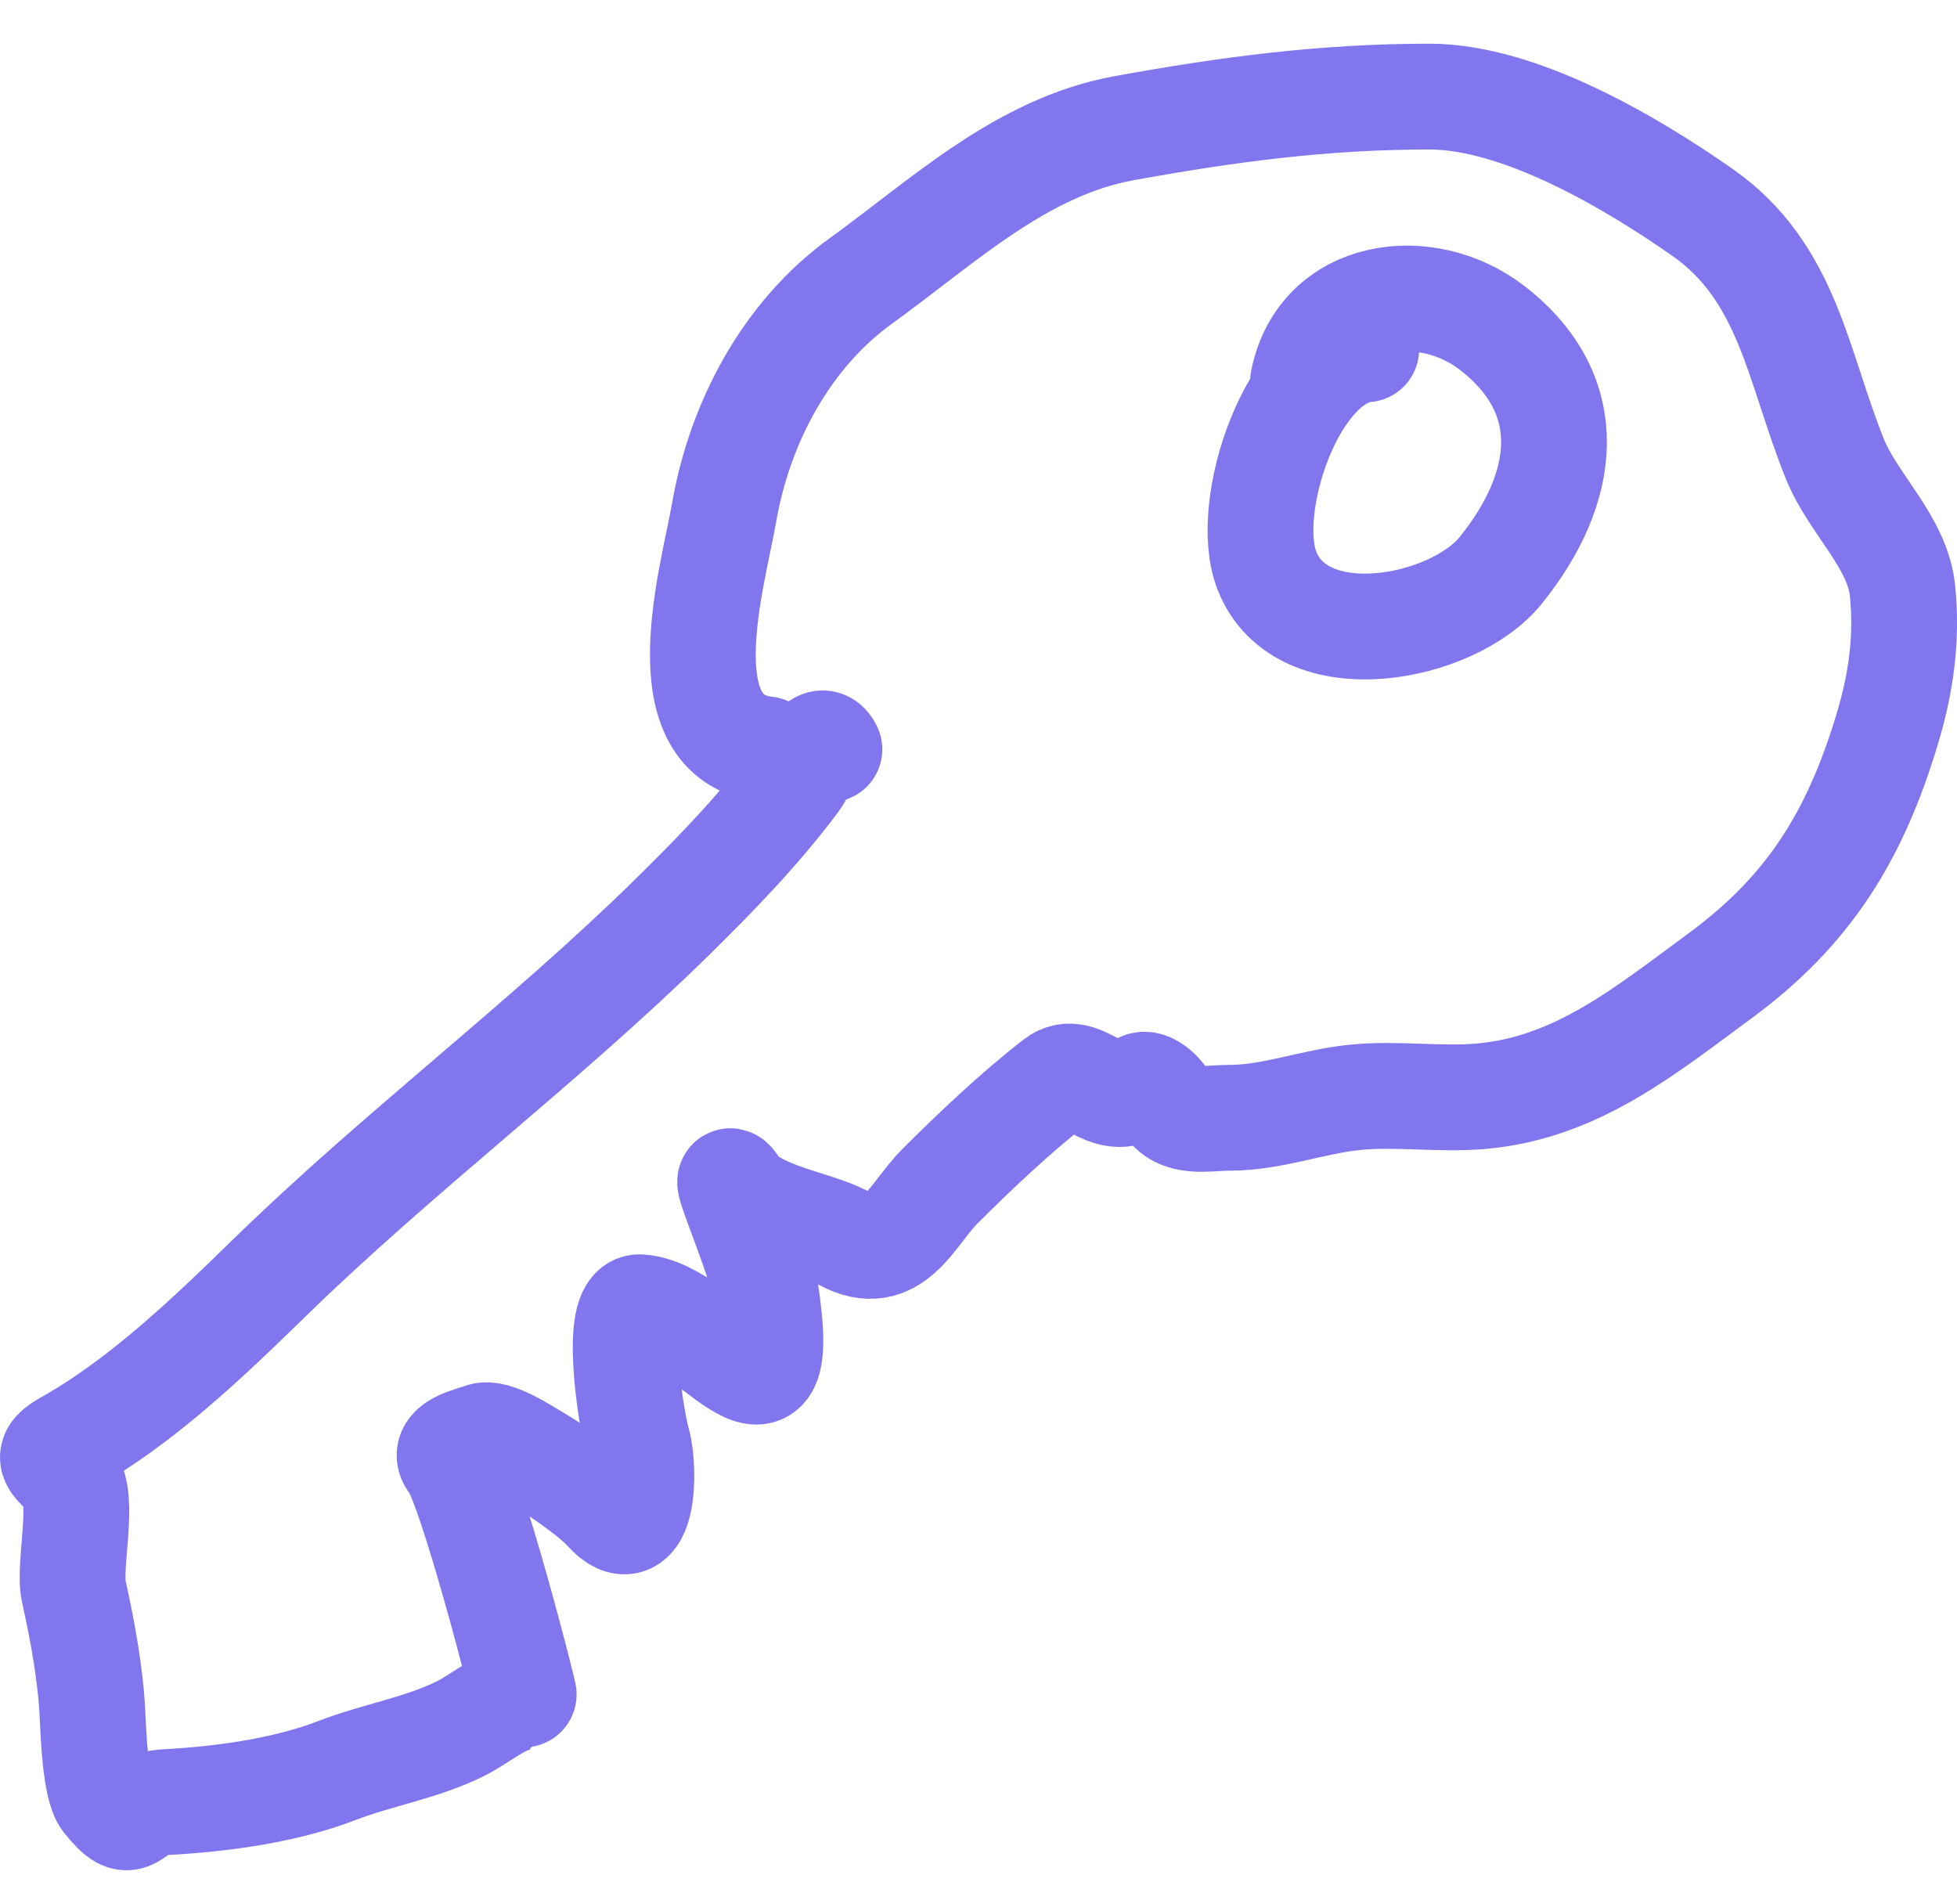
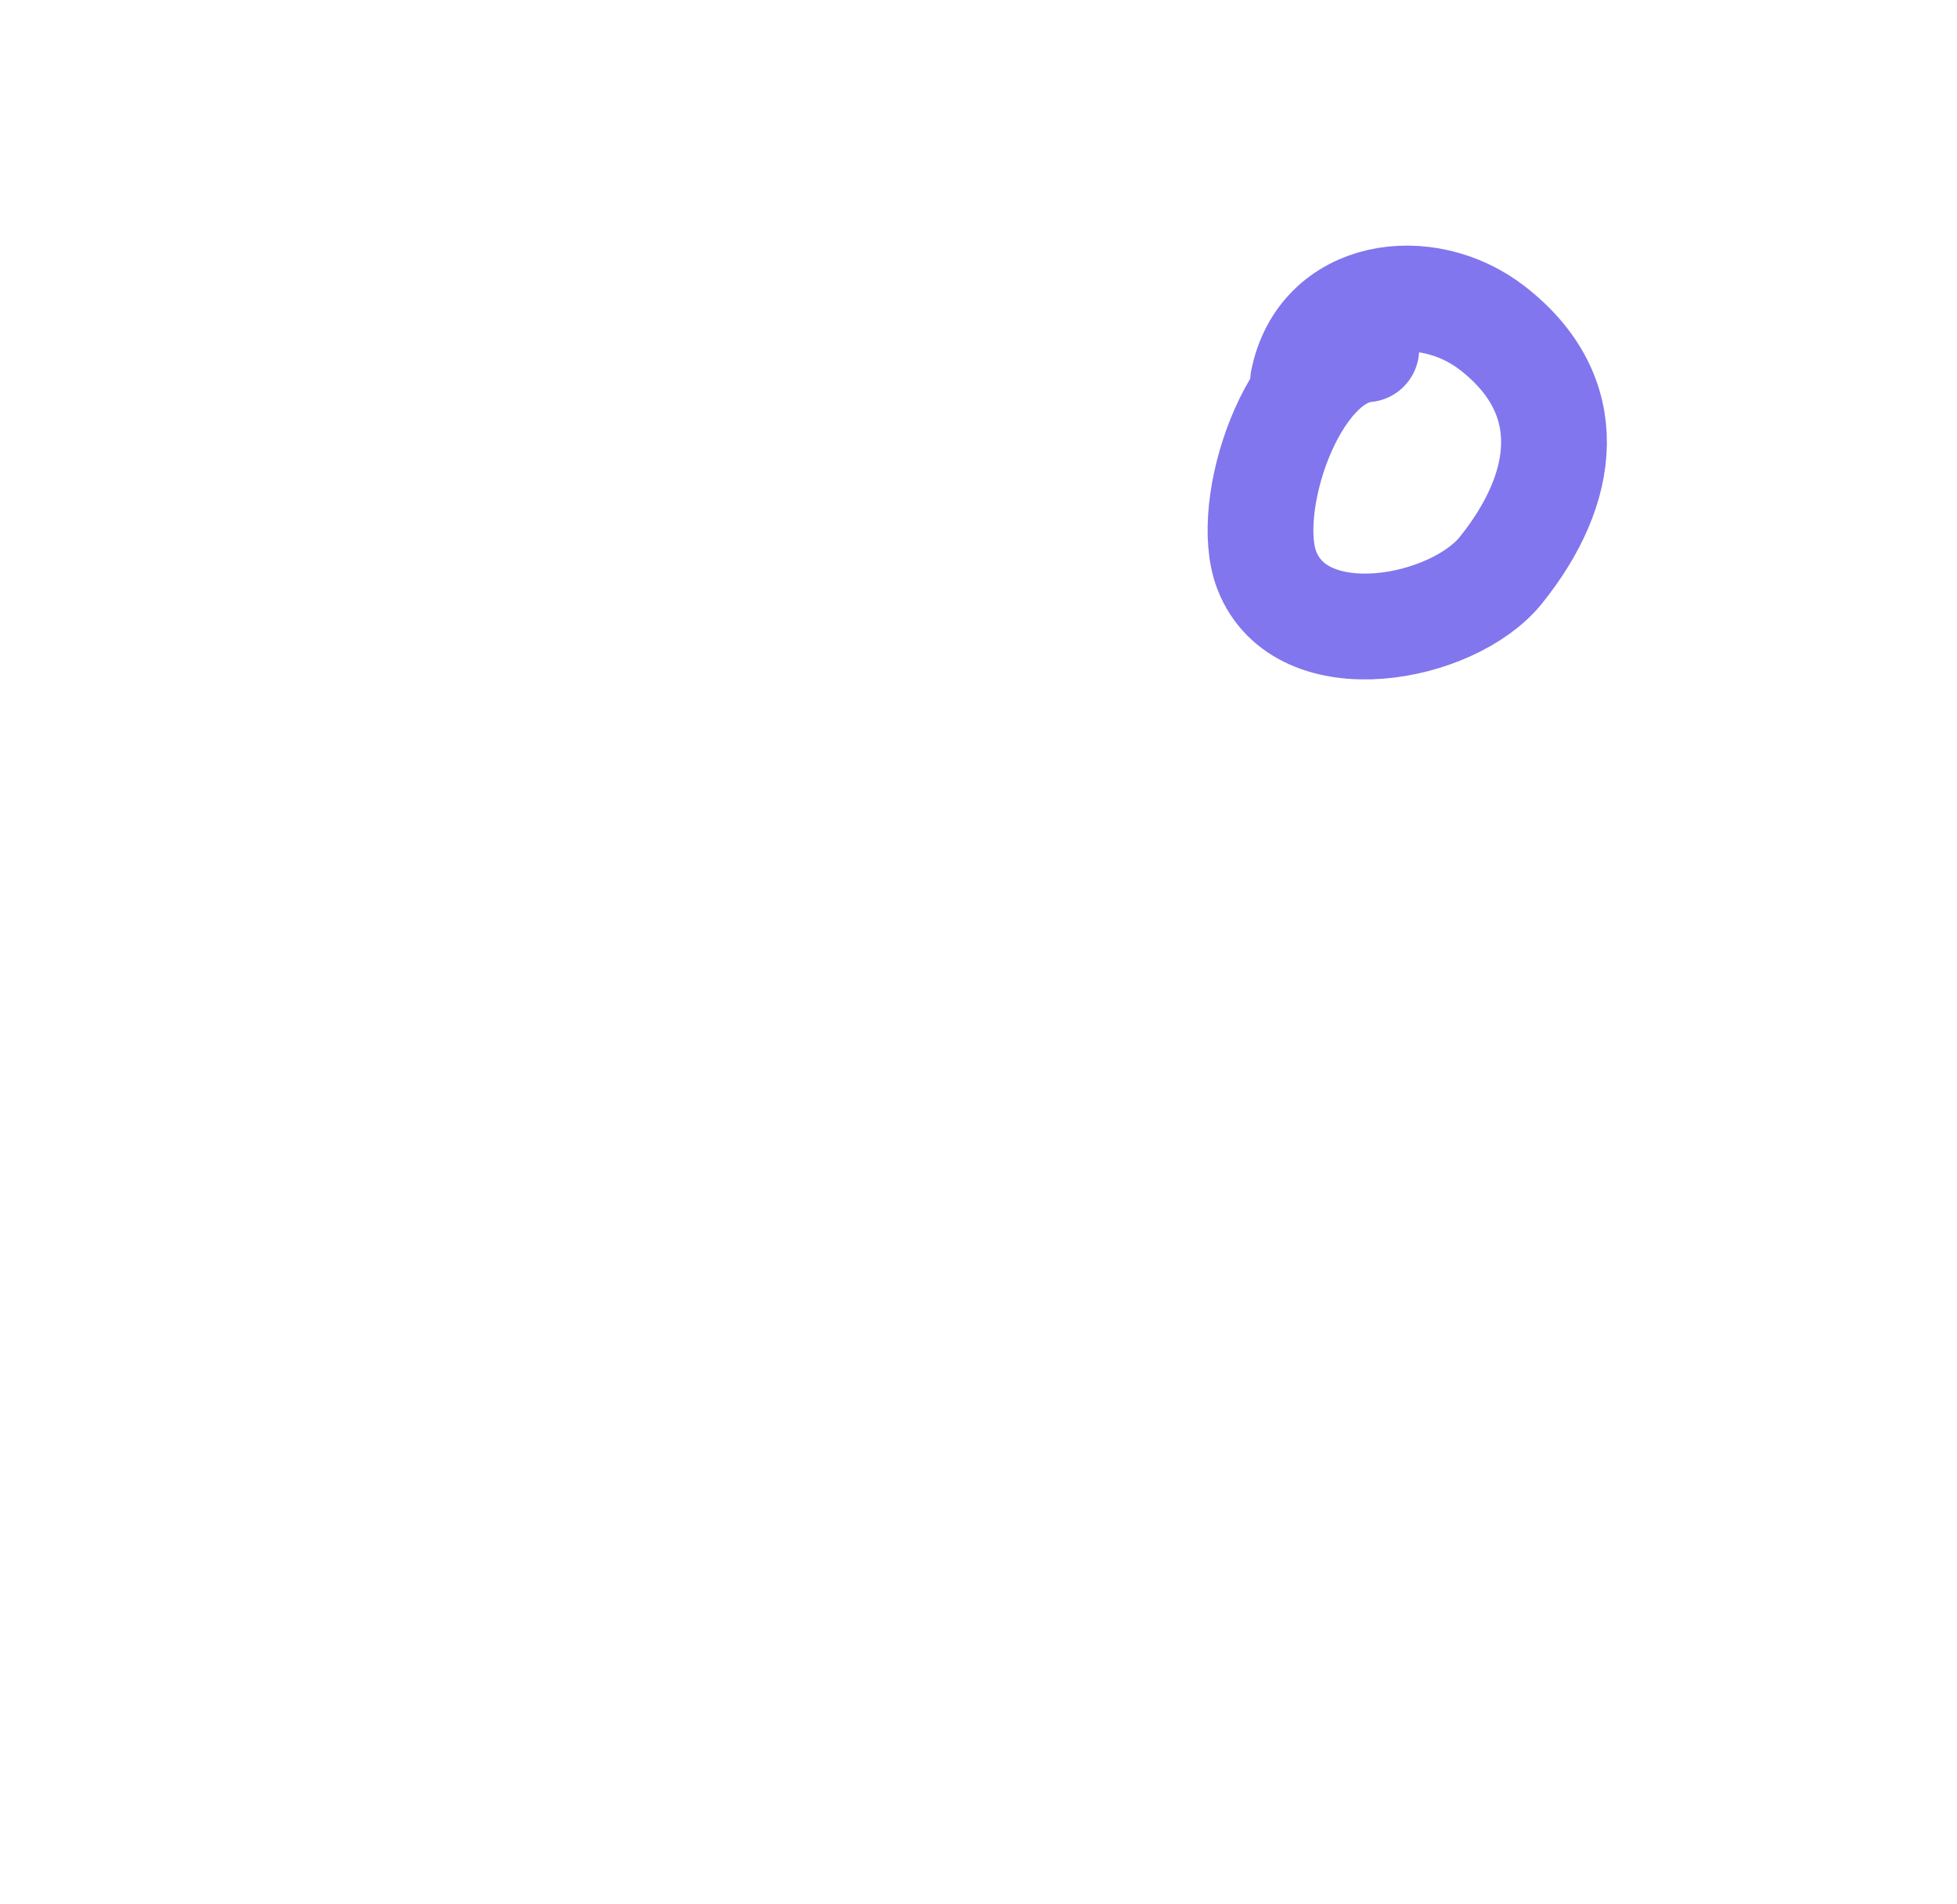
<svg xmlns="http://www.w3.org/2000/svg" width="37" height="36" viewBox="0 0 37 36" fill="none">
-   <path d="M14.487 14.165C12.566 13.944 13.479 10.902 13.691 9.687C13.984 8 14.857 6.335 16.278 5.309C17.83 4.188 19.309 2.777 21.253 2.423C23.215 2.067 25.025 1.826 27.025 1.826C28.729 1.826 30.827 3.063 32.188 4.015C33.819 5.157 33.988 6.949 34.698 8.692C35.041 9.532 35.878 10.252 35.97 11.169C36.061 12.077 35.942 12.914 35.682 13.778C35.072 15.812 34.189 17.224 32.509 18.455C31.11 19.482 29.812 20.559 28.02 20.722C27.225 20.794 26.415 20.665 25.621 20.744C24.819 20.824 24.056 21.131 23.244 21.131C22.816 21.131 22.291 21.267 22.049 20.844C21.93 20.635 21.685 20.427 21.552 20.534C20.917 21.042 20.466 20.052 19.96 20.446C19.207 21.031 18.445 21.751 17.771 22.425C17.239 22.956 16.903 23.918 15.957 23.409C15.408 23.113 14.26 22.975 13.901 22.436C13.52 21.864 14.371 23.736 14.476 24.415C14.966 27.602 13.335 24.782 12.099 24.713C11.6 24.686 11.921 26.789 12.054 27.256C12.205 27.784 12.171 29.333 11.457 28.539C11.179 28.23 10.468 27.755 10.108 27.544C9.902 27.423 9.344 27.056 9.113 27.146C8.931 27.217 8.304 27.334 8.56 27.654C8.905 28.086 9.932 32.075 9.909 32.077C9.482 32.127 9.09 32.487 8.715 32.674C7.978 33.043 7.142 33.173 6.371 33.47C5.392 33.849 4.178 34.013 3.143 34.067C2.39 34.107 2.554 34.724 1.993 34.023C1.801 33.783 1.764 32.739 1.75 32.431C1.715 31.666 1.562 30.833 1.396 30.087C1.286 29.593 1.616 28.328 1.307 27.942C1.1 27.683 0.77 27.564 1.241 27.301C2.67 26.502 3.922 25.299 5.089 24.161C7.524 21.784 10.279 19.721 12.696 17.35C13.532 16.528 14.335 15.702 15.04 14.762C15.214 14.53 15.482 13.768 15.681 14.165" stroke="#8176ED" stroke-width="2" stroke-linecap="round" />
  <path d="M25.831 6.603C24.433 6.73 23.486 9.585 23.951 10.782C24.604 12.461 27.467 11.908 28.374 10.782C29.631 9.222 29.853 7.475 28.219 6.205C26.962 5.227 24.976 5.505 24.637 7.2" stroke="#8176ED" stroke-width="2" stroke-linecap="round" />
</svg>